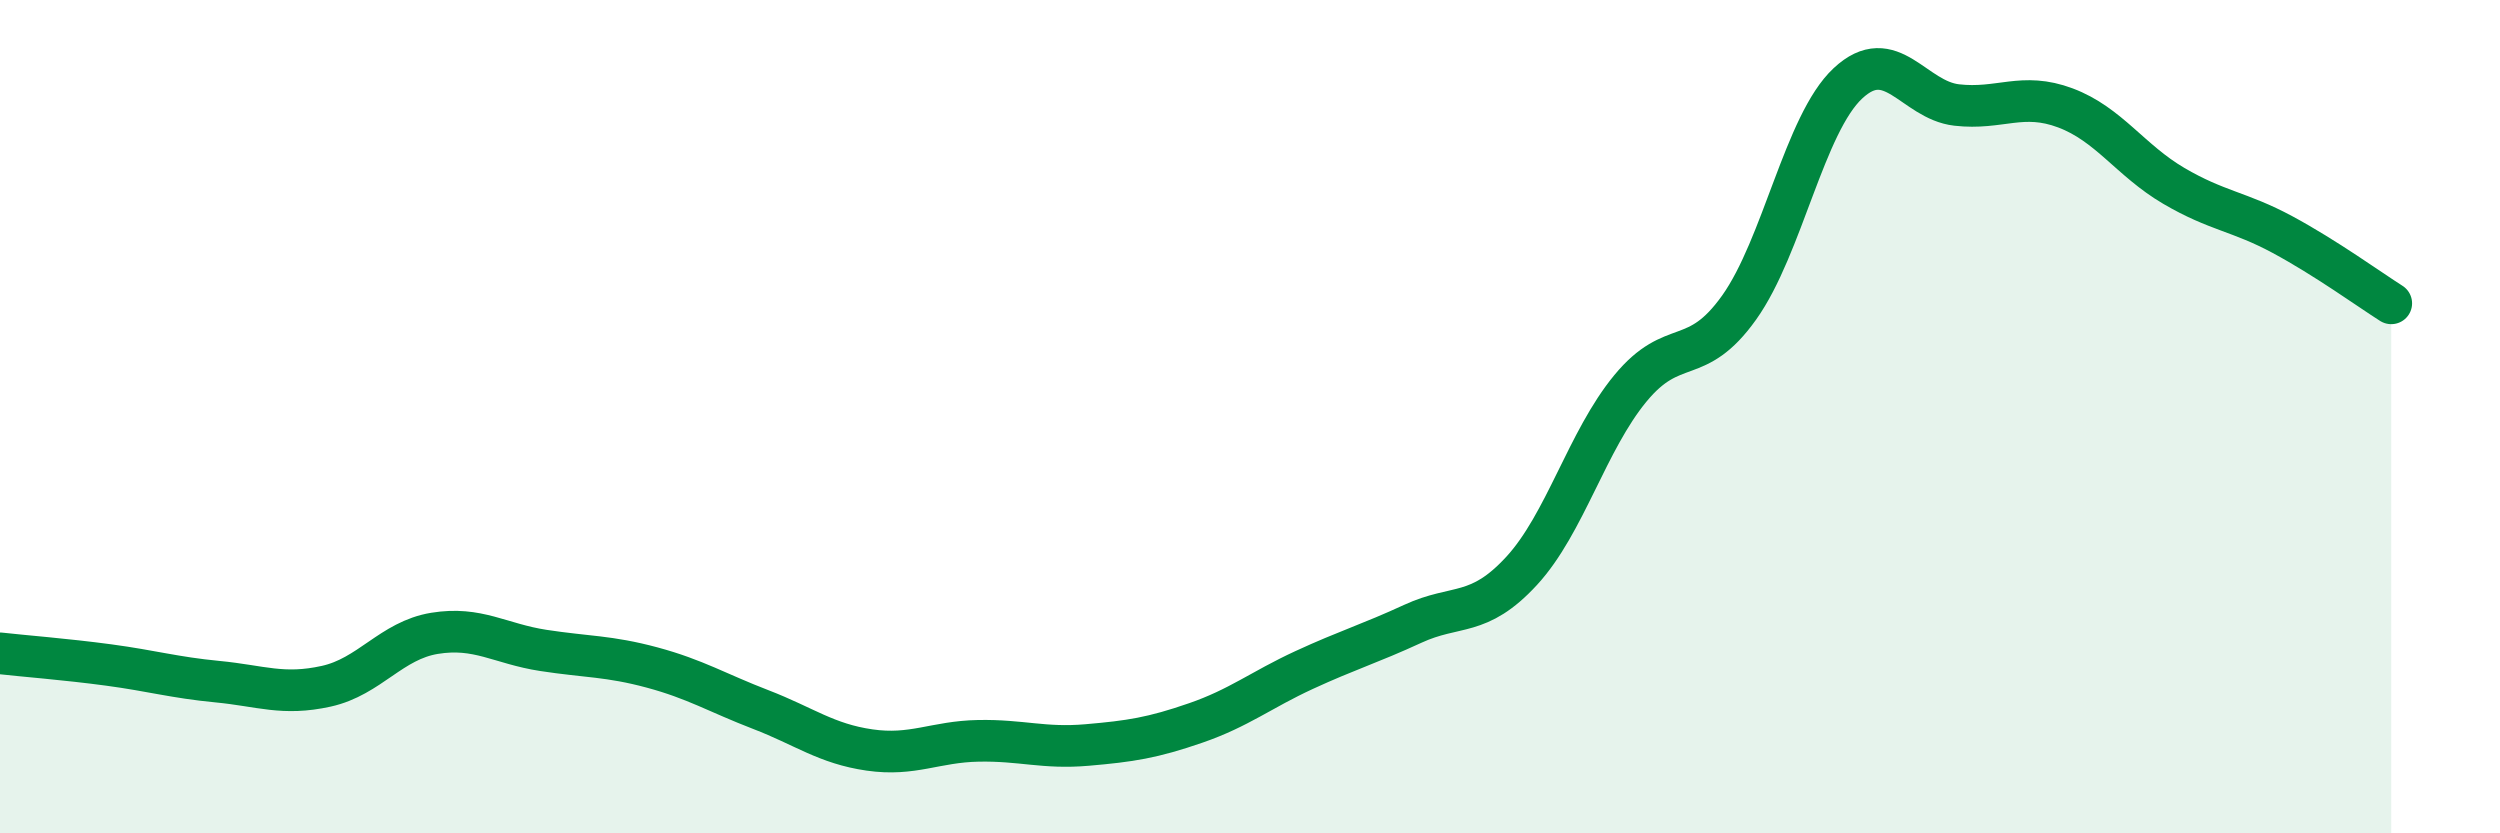
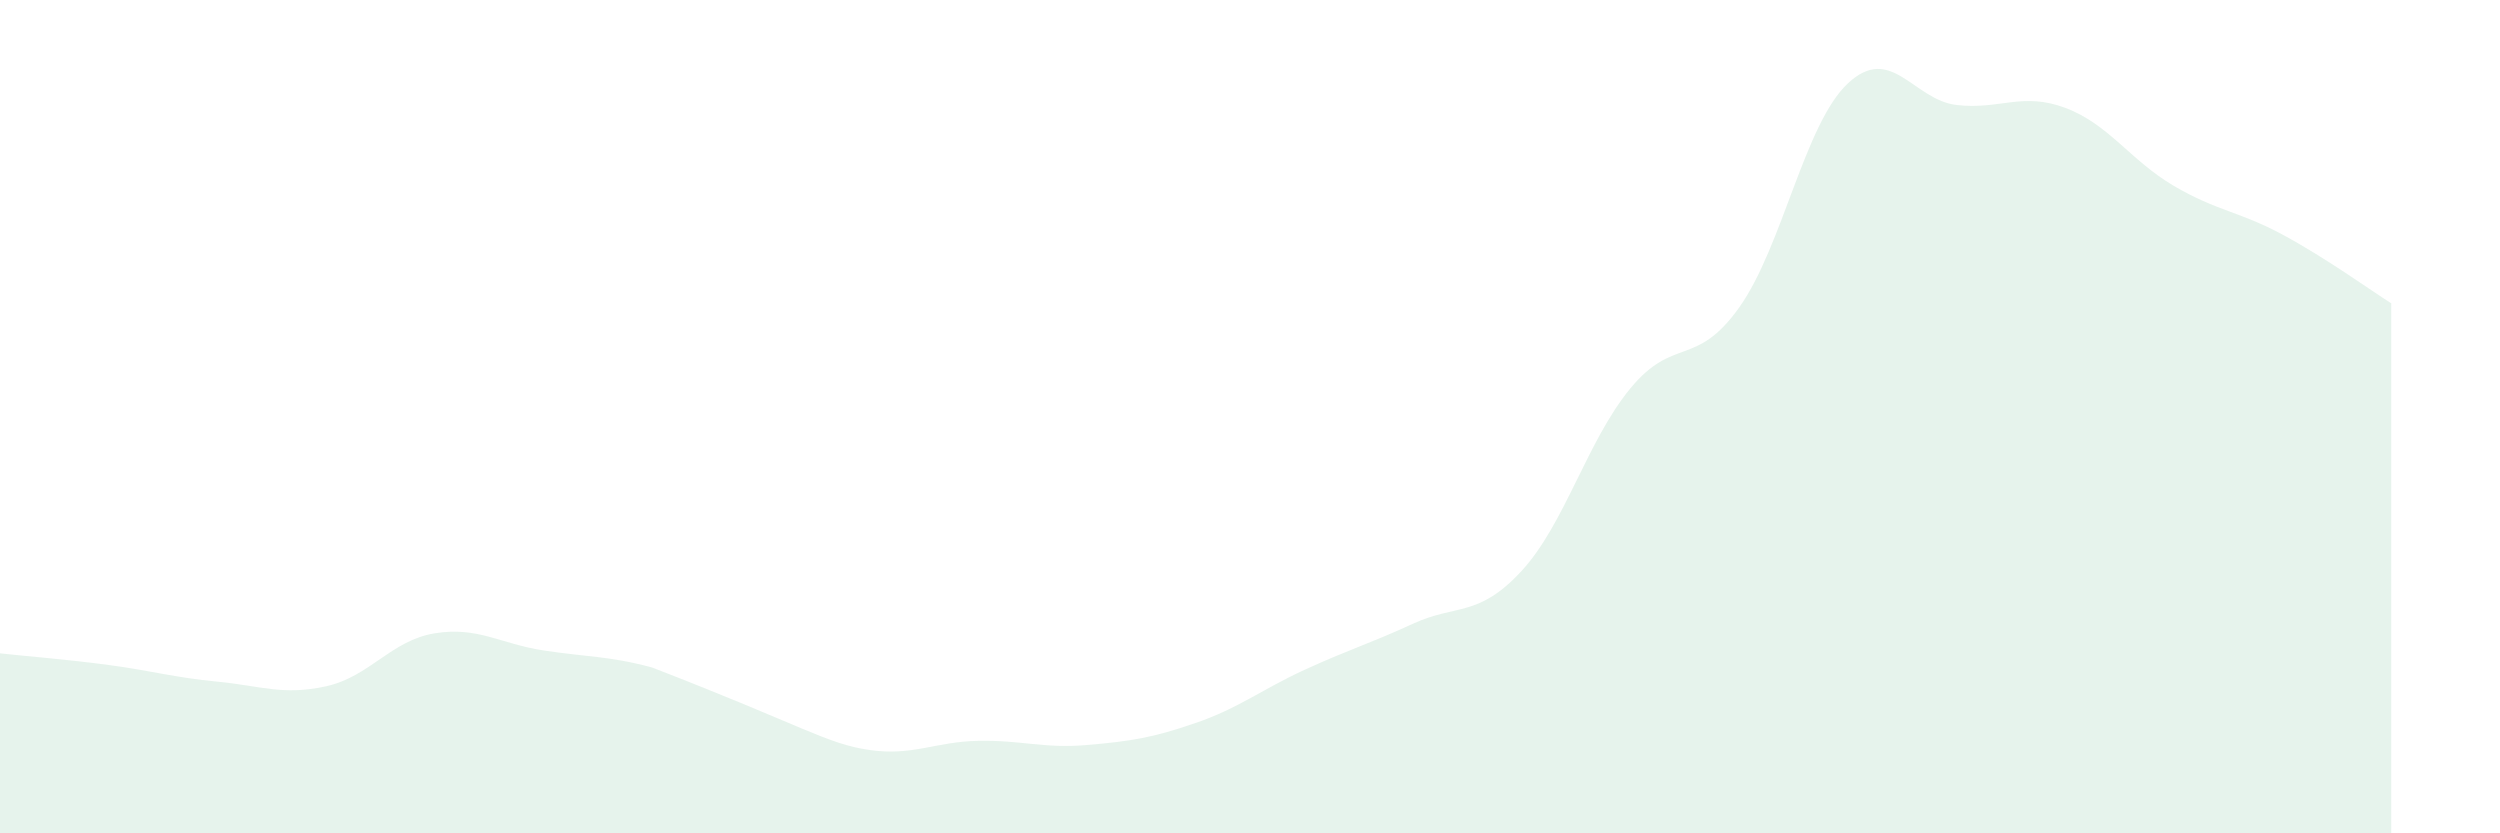
<svg xmlns="http://www.w3.org/2000/svg" width="60" height="20" viewBox="0 0 60 20">
-   <path d="M 0,15.68 C 0.52,15.74 1.57,15.82 2.61,15.96 C 3.65,16.1 4.18,16.26 5.22,16.36 C 6.26,16.46 6.79,16.7 7.83,16.47 C 8.87,16.24 9.39,15.37 10.43,15.2 C 11.47,15.03 12,15.45 13.04,15.61 C 14.08,15.77 14.61,15.74 15.65,16.02 C 16.69,16.3 17.22,16.63 18.26,17.03 C 19.3,17.43 19.83,17.85 20.87,18 C 21.91,18.15 22.44,17.8 23.48,17.78 C 24.52,17.76 25.05,17.97 26.09,17.88 C 27.13,17.79 27.66,17.71 28.7,17.35 C 29.74,16.99 30.26,16.56 31.3,16.08 C 32.34,15.6 32.87,15.45 33.91,14.97 C 34.95,14.49 35.48,14.83 36.52,13.7 C 37.56,12.57 38.09,10.58 39.13,9.32 C 40.17,8.06 40.7,8.84 41.74,7.38 C 42.78,5.92 43.31,2.97 44.35,2 C 45.39,1.03 45.92,2.4 46.96,2.52 C 48,2.64 48.53,2.2 49.57,2.59 C 50.61,2.98 51.13,3.85 52.17,4.46 C 53.21,5.07 53.74,5.07 54.78,5.63 C 55.82,6.19 56.87,6.95 57.39,7.28L57.39 20L0 20Z" fill="#008740" opacity="0.1" stroke-linecap="round" stroke-linejoin="round" />
-   <path d="M 0,15.68 C 0.52,15.74 1.57,15.82 2.61,15.96 C 3.65,16.1 4.18,16.26 5.22,16.36 C 6.26,16.46 6.79,16.7 7.83,16.47 C 8.87,16.24 9.39,15.37 10.43,15.2 C 11.47,15.03 12,15.45 13.04,15.61 C 14.08,15.77 14.61,15.74 15.65,16.02 C 16.69,16.3 17.22,16.63 18.26,17.03 C 19.3,17.43 19.83,17.85 20.87,18 C 21.91,18.15 22.44,17.8 23.48,17.78 C 24.52,17.76 25.05,17.97 26.09,17.88 C 27.13,17.79 27.66,17.71 28.7,17.35 C 29.74,16.99 30.26,16.56 31.3,16.08 C 32.34,15.6 32.87,15.45 33.91,14.97 C 34.95,14.49 35.48,14.83 36.52,13.7 C 37.56,12.57 38.09,10.58 39.13,9.32 C 40.17,8.06 40.7,8.84 41.74,7.38 C 42.78,5.92 43.31,2.97 44.35,2 C 45.39,1.03 45.92,2.4 46.96,2.52 C 48,2.64 48.53,2.2 49.57,2.59 C 50.61,2.98 51.13,3.85 52.17,4.46 C 53.21,5.07 53.74,5.07 54.78,5.63 C 55.82,6.19 56.87,6.95 57.39,7.28" stroke="#008740" stroke-width="1" fill="none" stroke-linecap="round" stroke-linejoin="round" />
+   <path d="M 0,15.68 C 0.52,15.74 1.57,15.82 2.61,15.96 C 3.65,16.1 4.18,16.26 5.22,16.36 C 6.26,16.46 6.79,16.7 7.83,16.47 C 8.87,16.24 9.39,15.37 10.43,15.2 C 11.47,15.03 12,15.45 13.04,15.61 C 14.08,15.77 14.61,15.74 15.65,16.02 C 19.3,17.43 19.83,17.85 20.87,18 C 21.91,18.15 22.44,17.8 23.48,17.78 C 24.52,17.76 25.05,17.97 26.09,17.88 C 27.13,17.79 27.66,17.71 28.7,17.35 C 29.74,16.99 30.26,16.56 31.3,16.08 C 32.34,15.6 32.87,15.45 33.91,14.97 C 34.95,14.49 35.48,14.83 36.52,13.7 C 37.56,12.57 38.09,10.58 39.13,9.32 C 40.17,8.06 40.7,8.84 41.74,7.38 C 42.78,5.92 43.31,2.97 44.35,2 C 45.39,1.03 45.92,2.4 46.96,2.52 C 48,2.64 48.53,2.2 49.57,2.59 C 50.61,2.98 51.13,3.85 52.17,4.46 C 53.21,5.07 53.74,5.07 54.78,5.63 C 55.82,6.19 56.87,6.95 57.39,7.28L57.39 20L0 20Z" fill="#008740" opacity="0.1" stroke-linecap="round" stroke-linejoin="round" />
</svg>